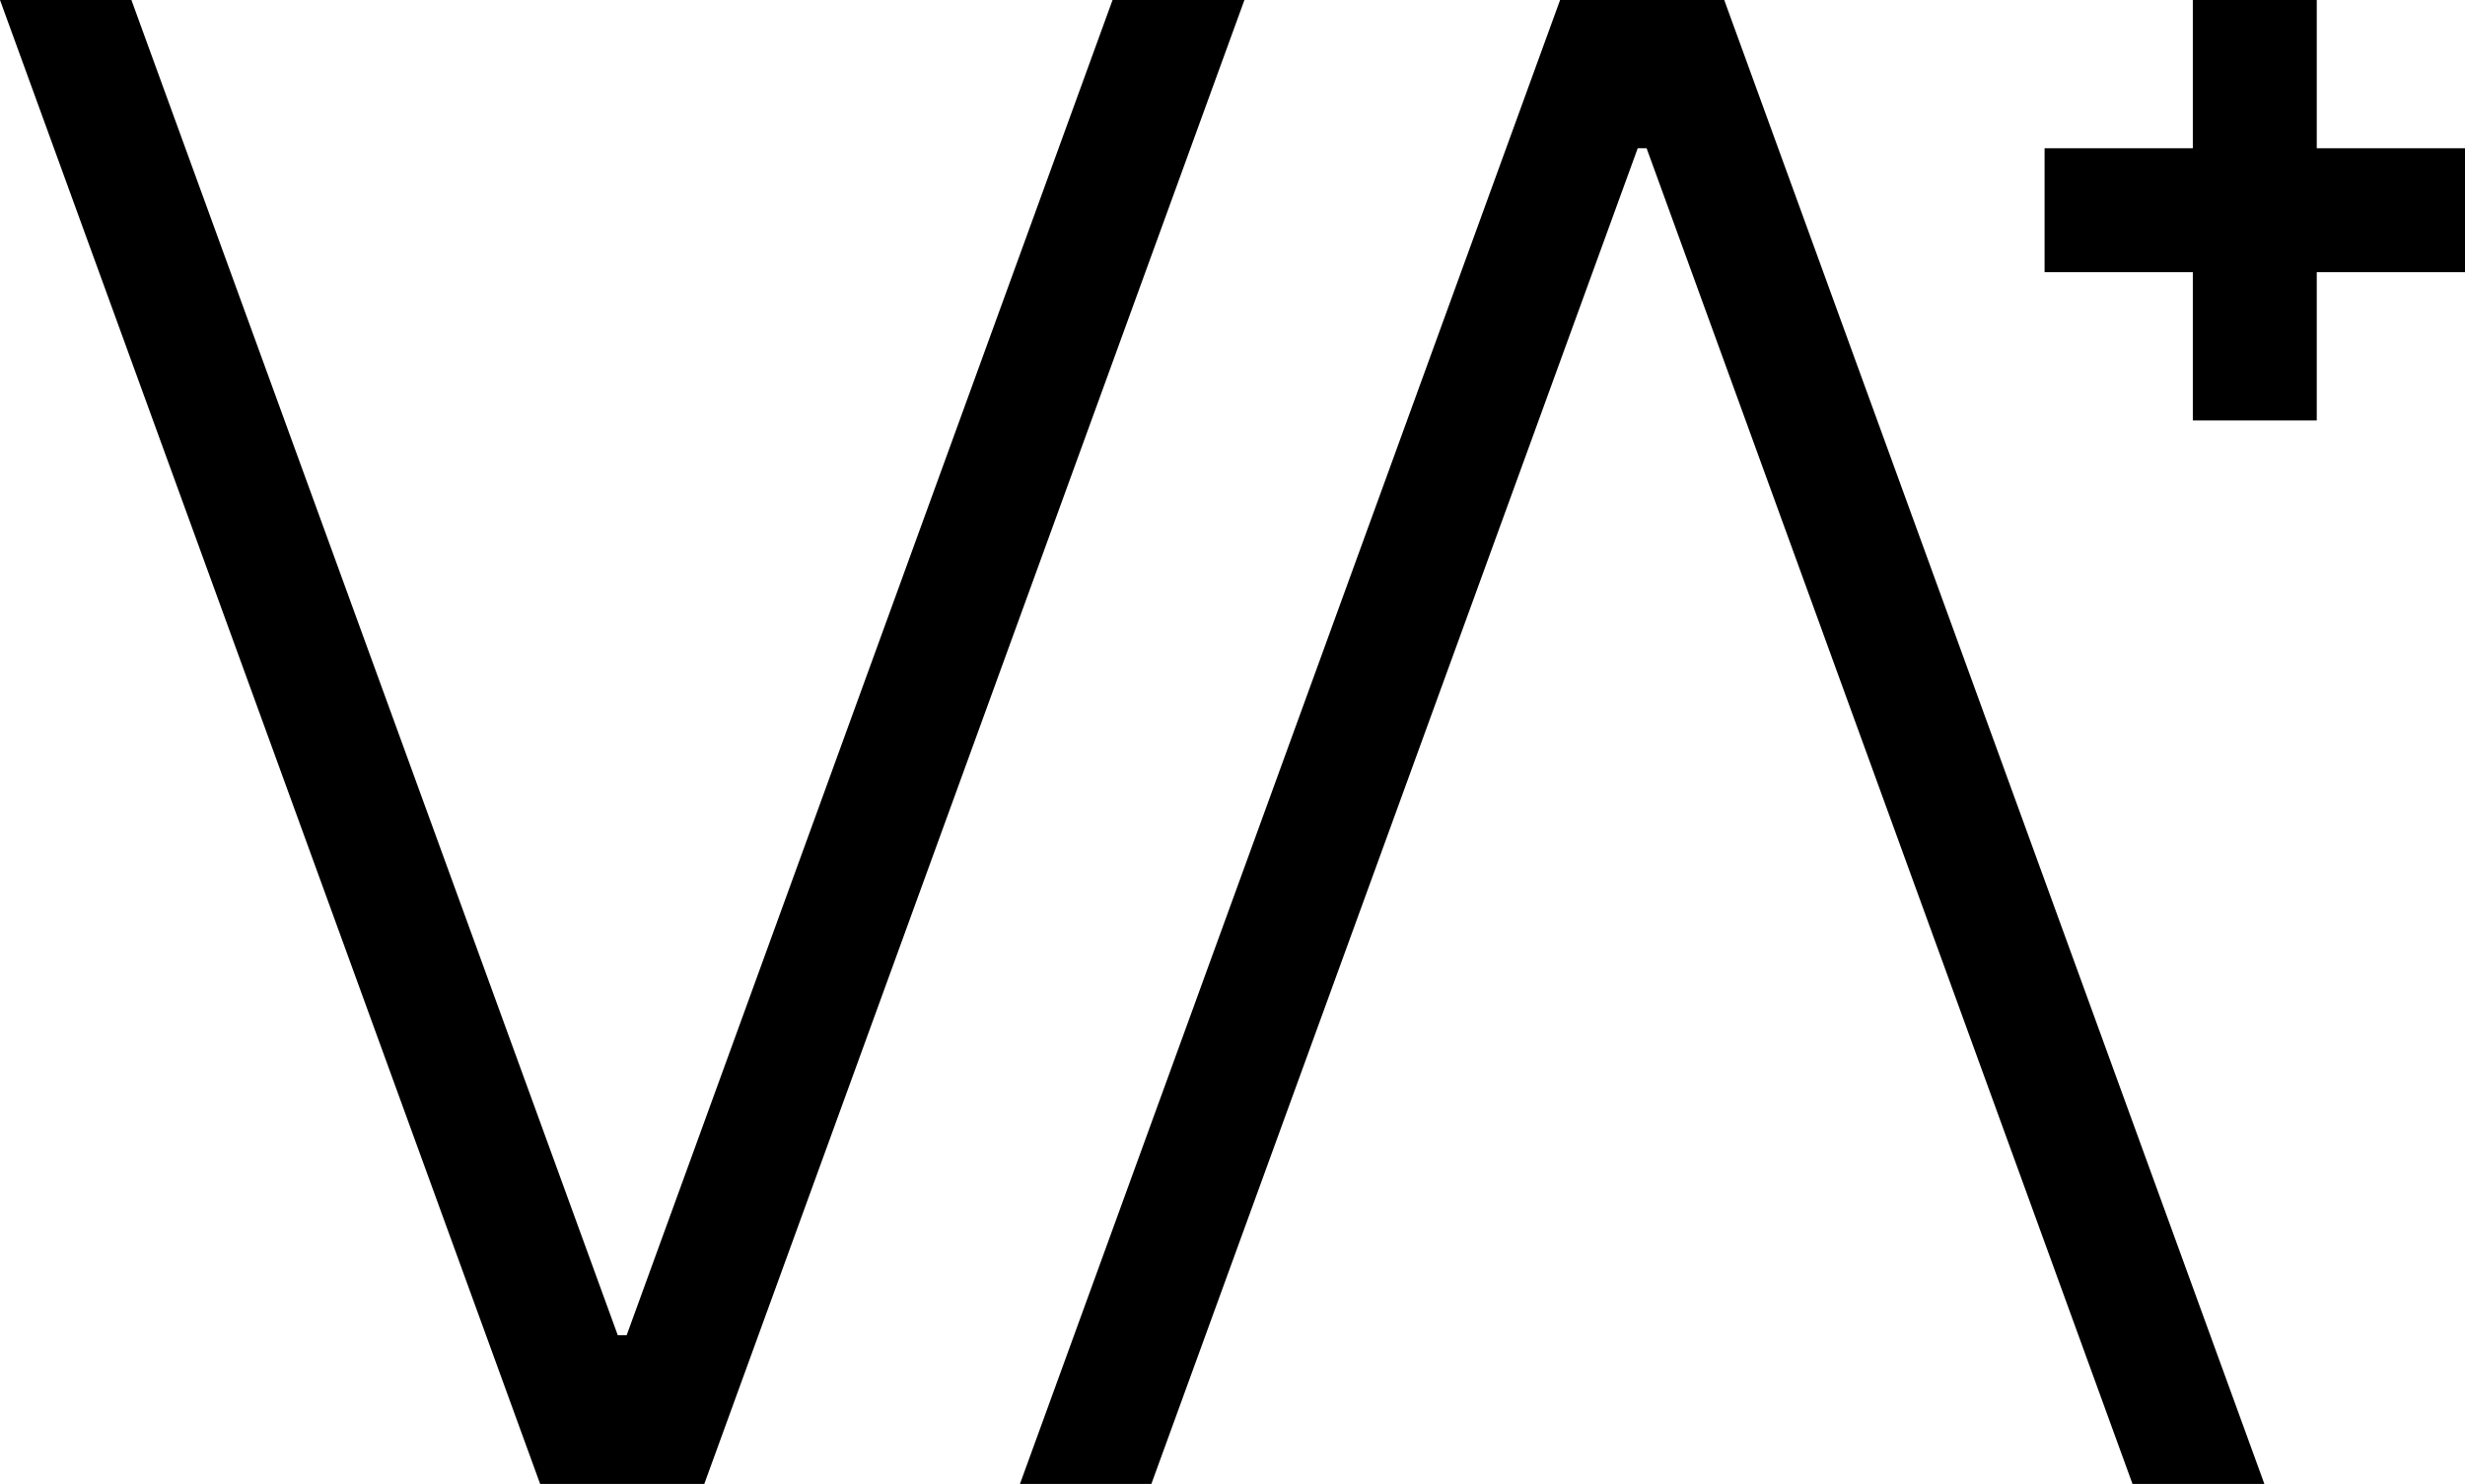
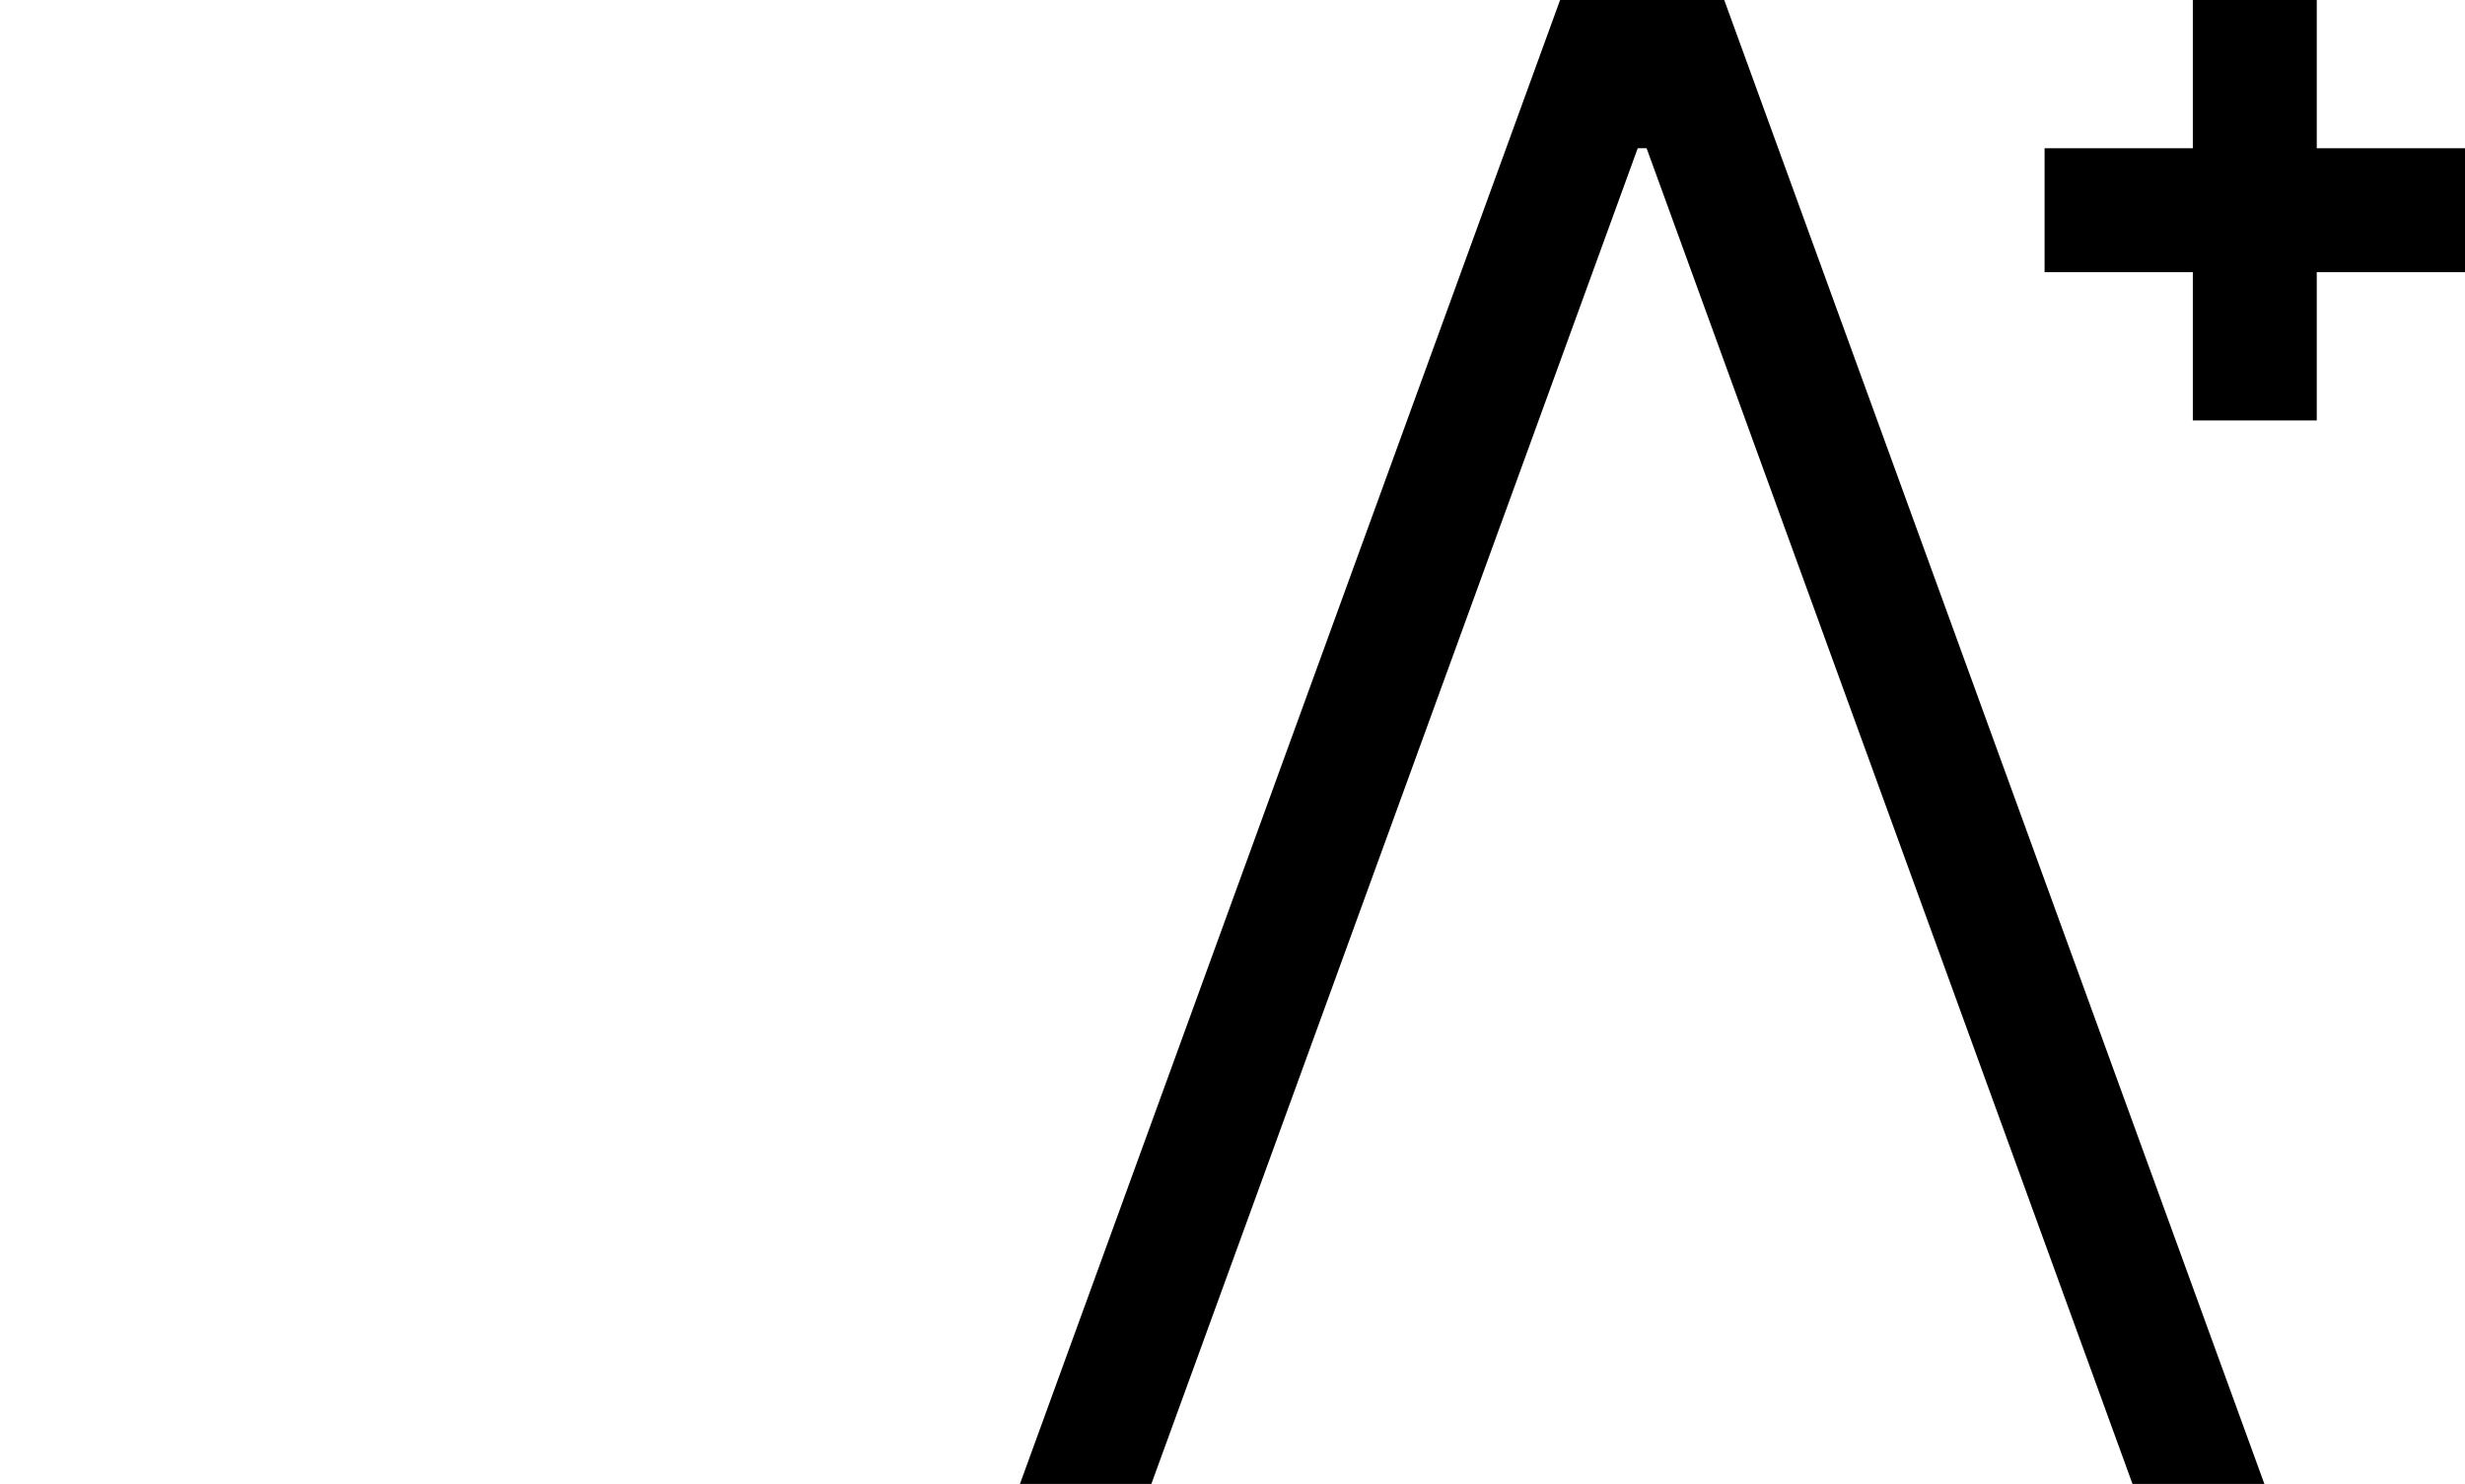
<svg xmlns="http://www.w3.org/2000/svg" version="1.1" viewBox="0 0 527.1 317.3">
  <g>
    <g id="Livello_1">
      <g>
-         <polygon points="237.9 0 134 285.5 132.1 285.5 28.1 0 0 0 115.5 317.3 150.6 317.3 266.1 0 237.9 0" />
        <polygon points="333.6 0 218.1 317.3 246.2 317.3 350.2 31.7 352.1 31.7 456 317.3 484.2 317.3 368.7 0 333.6 0" />
        <polygon points="495.4 31.7 495.4 0 468.9 0 468.9 31.7 437.2 31.7 437.2 58.2 468.9 58.2 468.9 89.9 495.4 89.9 495.4 58.2 527.1 58.2 527.1 31.7 495.4 31.7" />
      </g>
    </g>
  </g>
</svg>